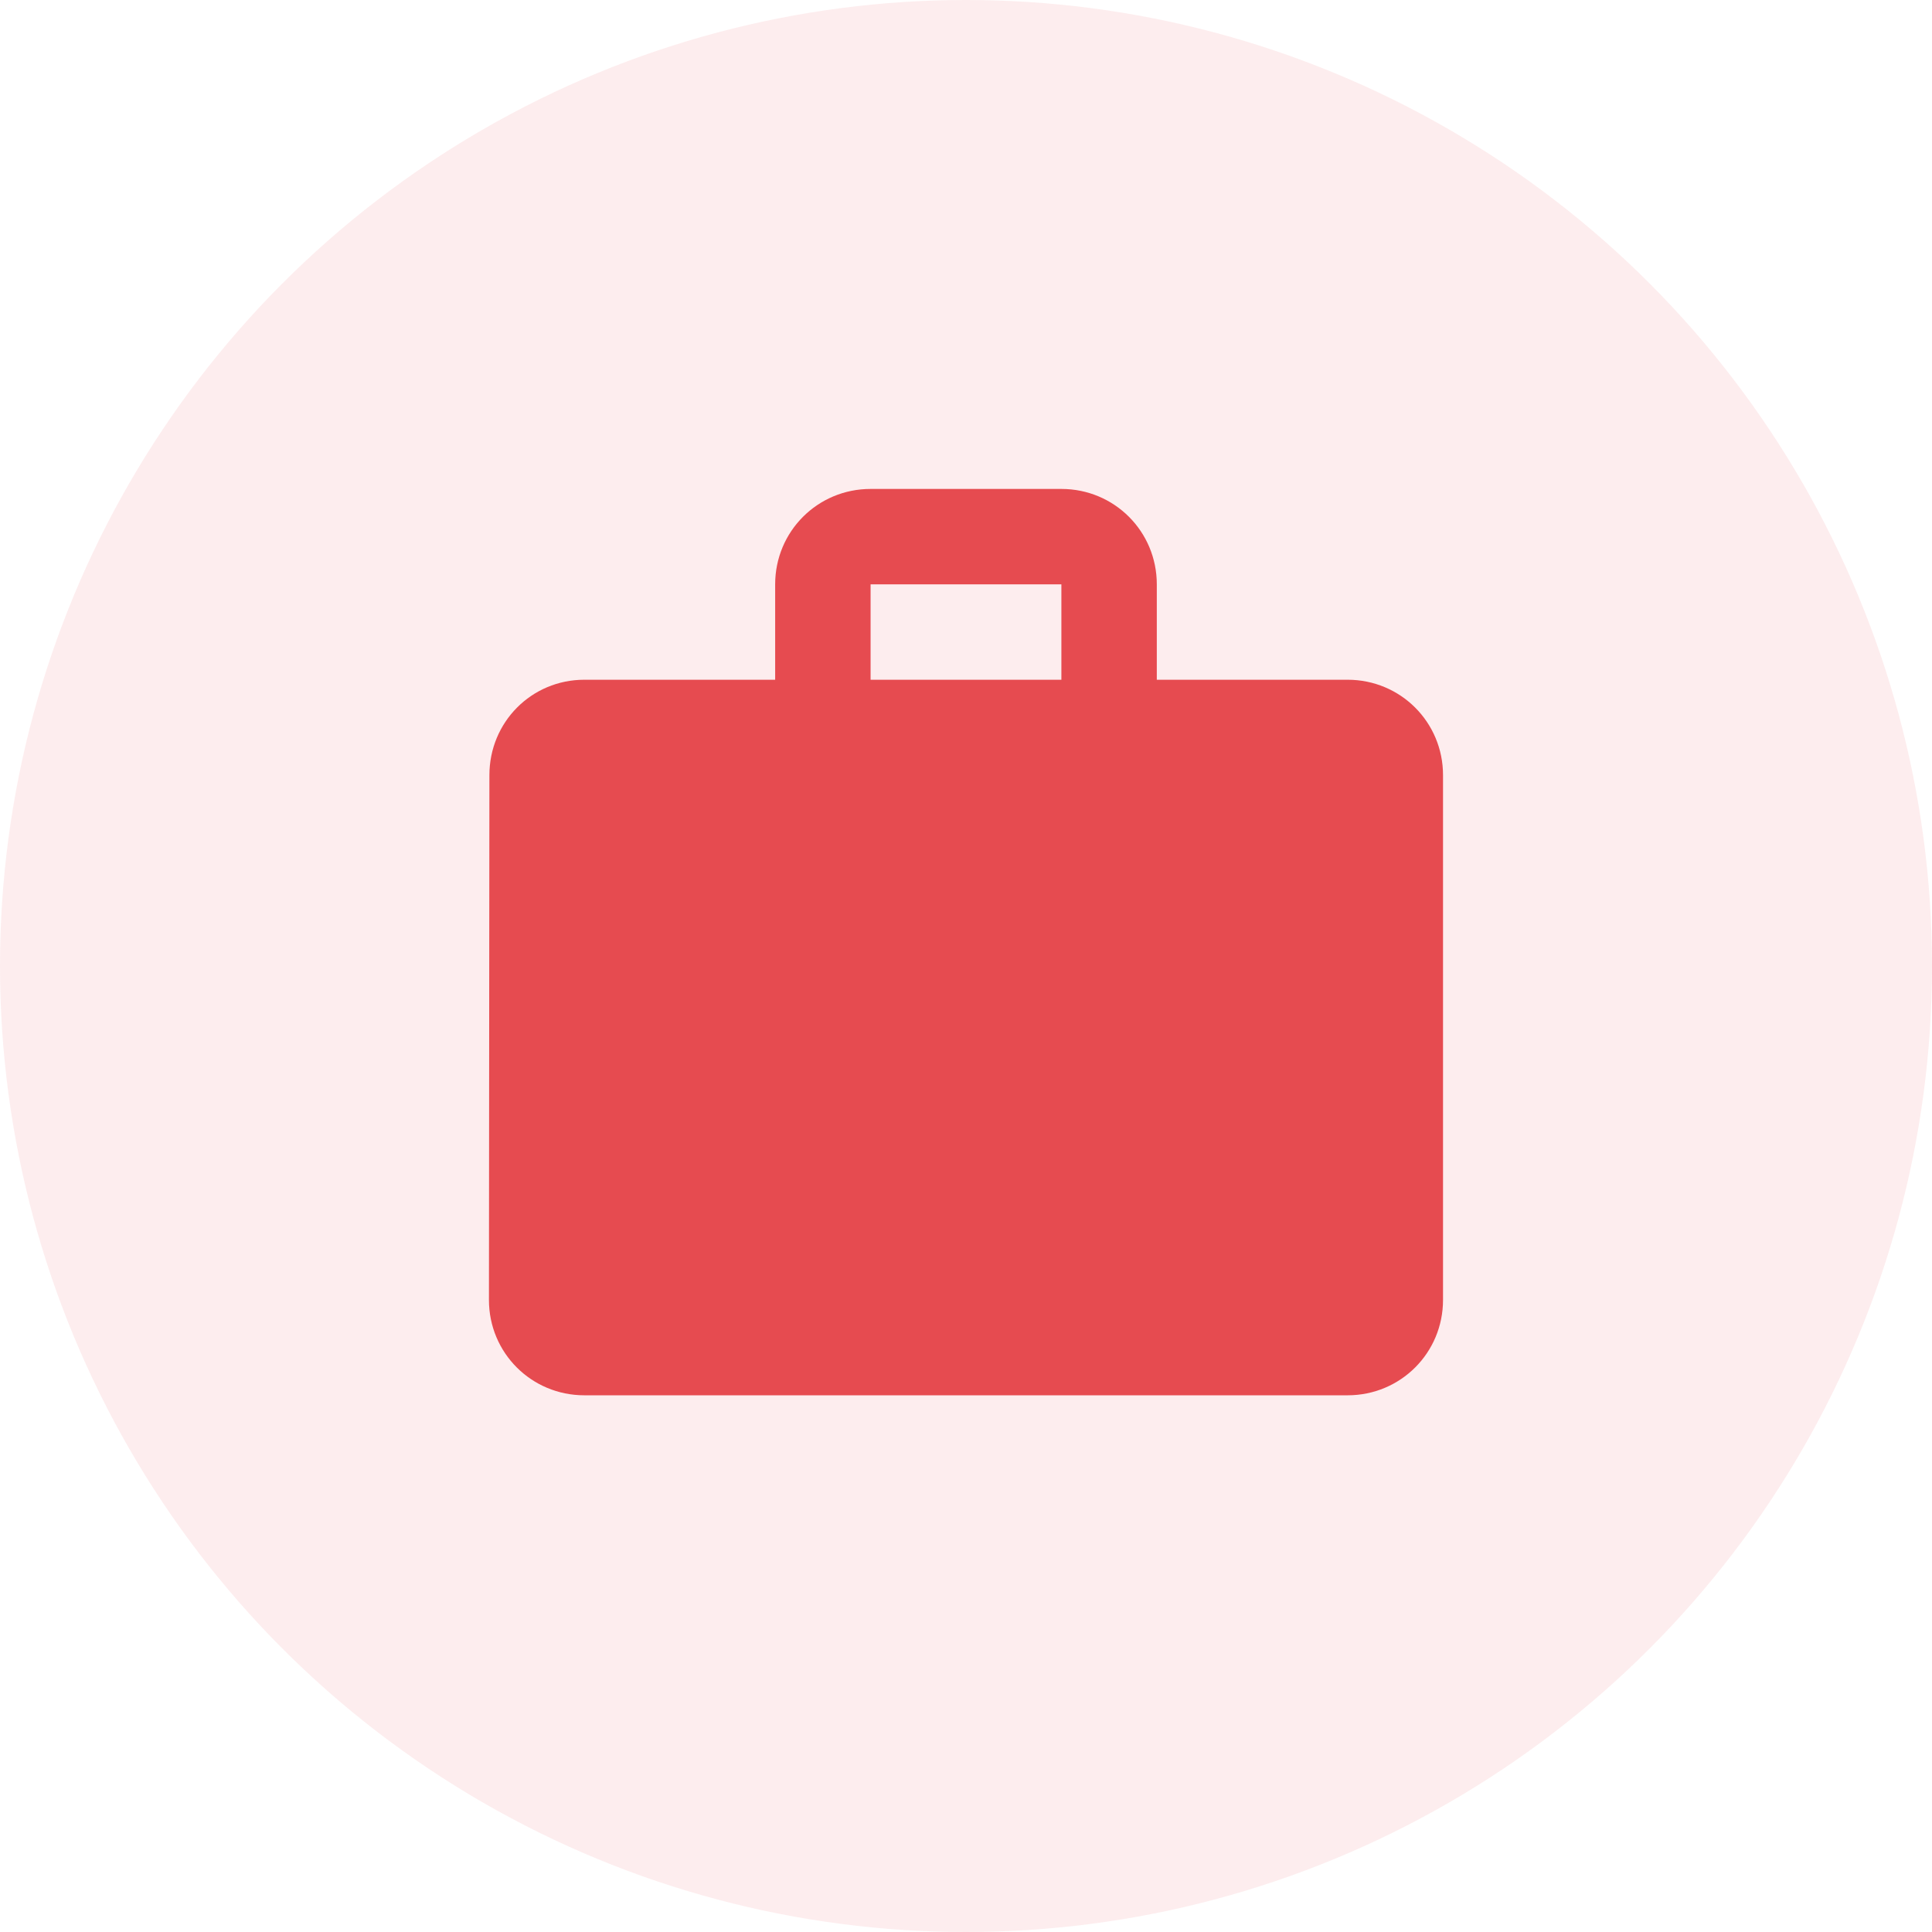
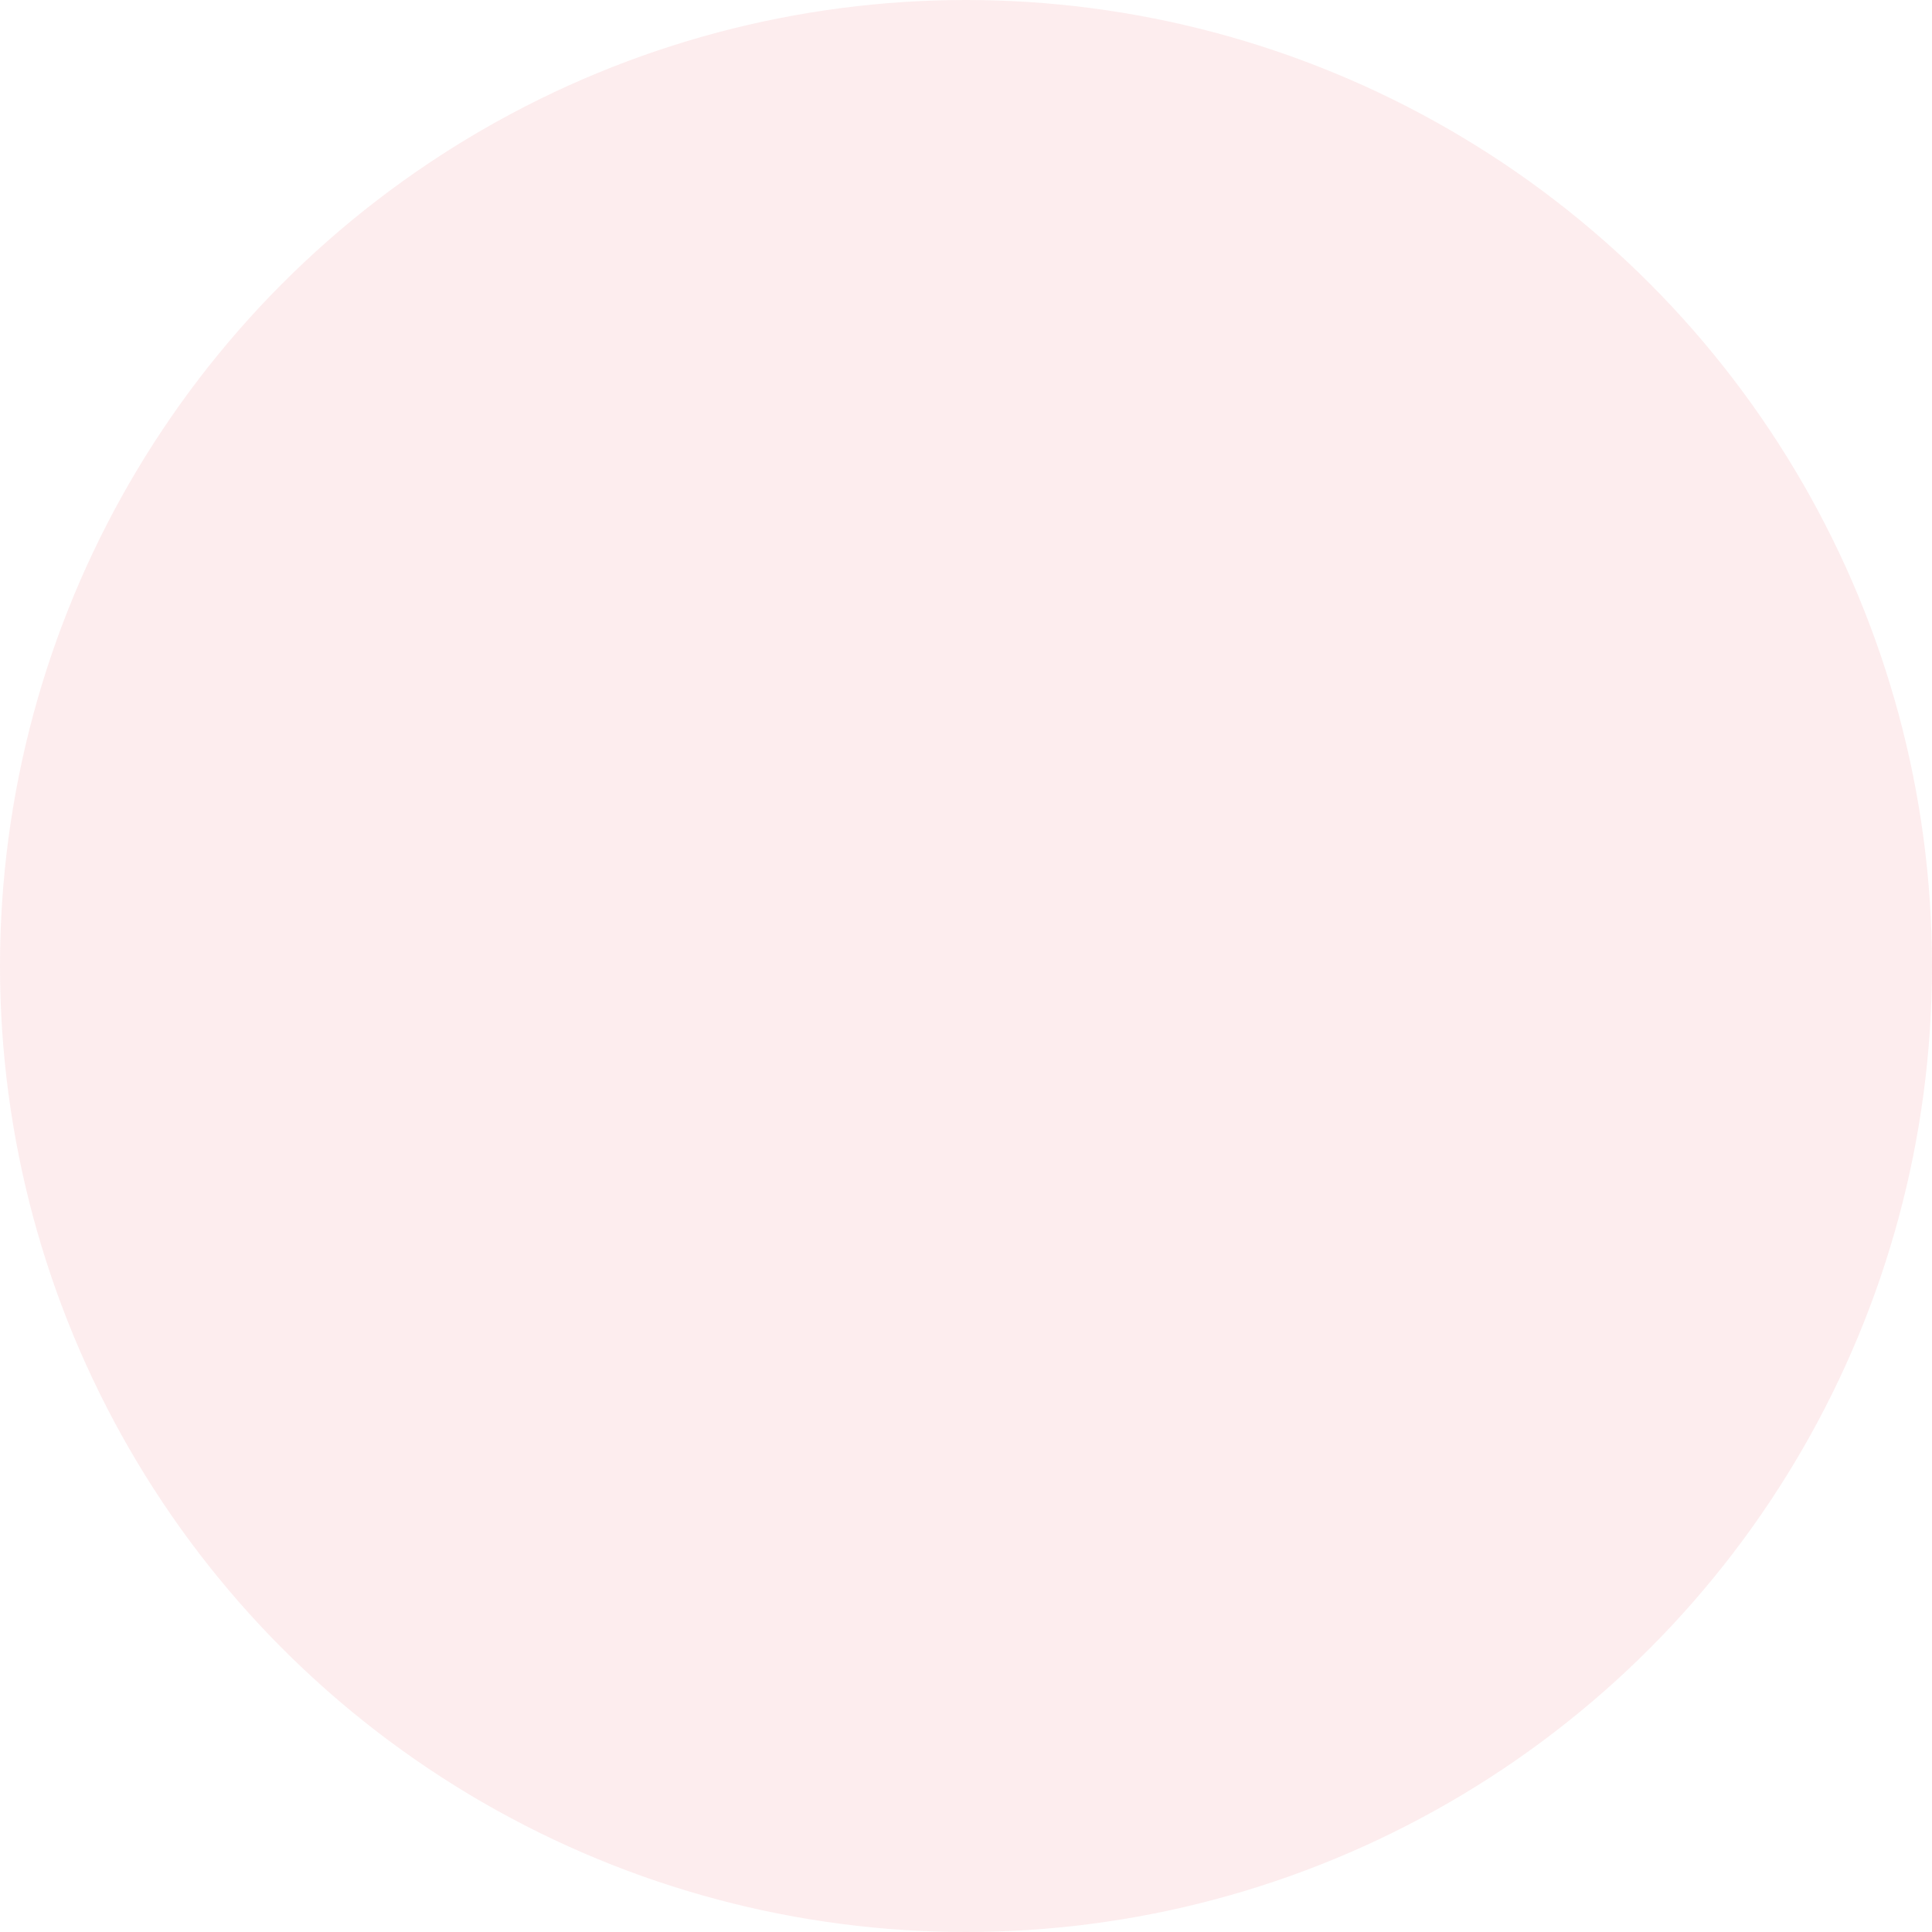
<svg xmlns="http://www.w3.org/2000/svg" width="54" height="54" viewBox="0 0 54 54" fill="none">
  <circle opacity="0.1" cx="27" cy="27" r="27" fill="#E64B50" />
-   <path d="M37.666 18.999H32.333V16.333C32.333 14.853 31.146 13.666 29.666 13.666H24.333C22.853 13.666 21.666 14.853 21.666 16.333V18.999H16.333C14.853 18.999 13.679 20.186 13.679 21.666L13.666 36.333C13.666 37.813 14.853 38.999 16.333 38.999H37.666C39.146 38.999 40.333 37.813 40.333 36.333V21.666C40.333 20.186 39.146 18.999 37.666 18.999ZM29.666 18.999H24.333V16.333H29.666V18.999Z" fill="#E64B50" />
</svg>